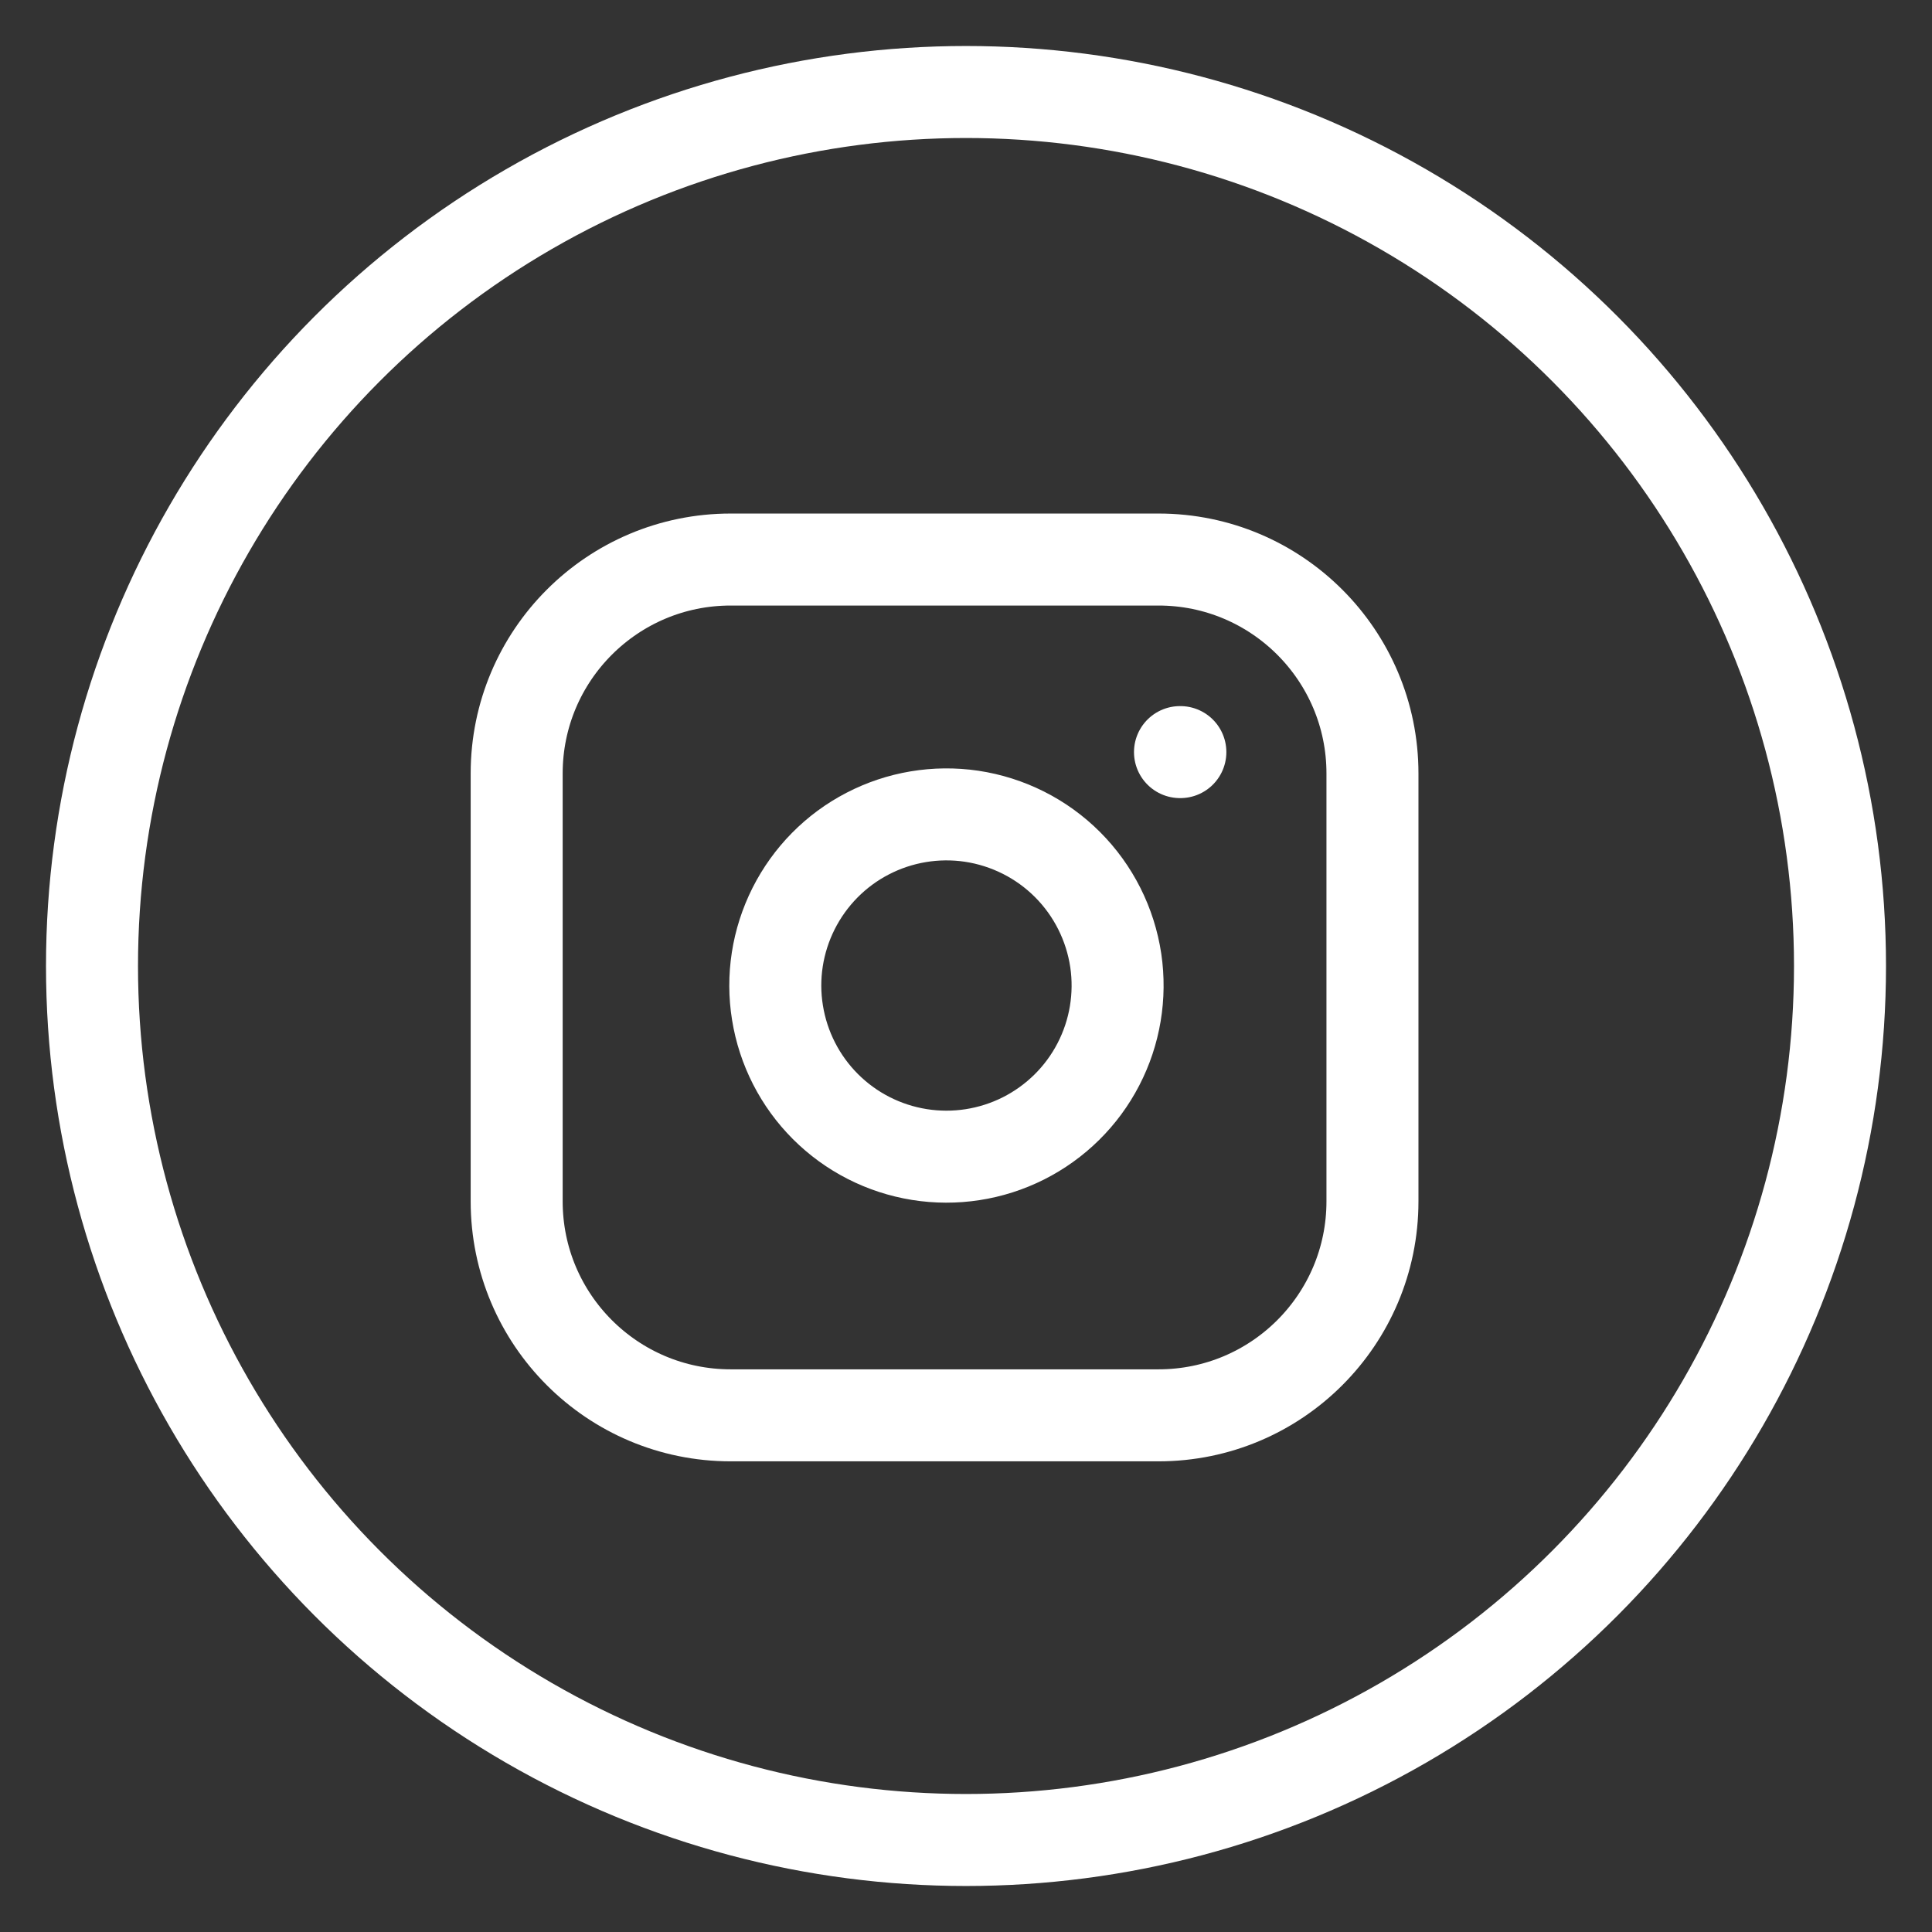
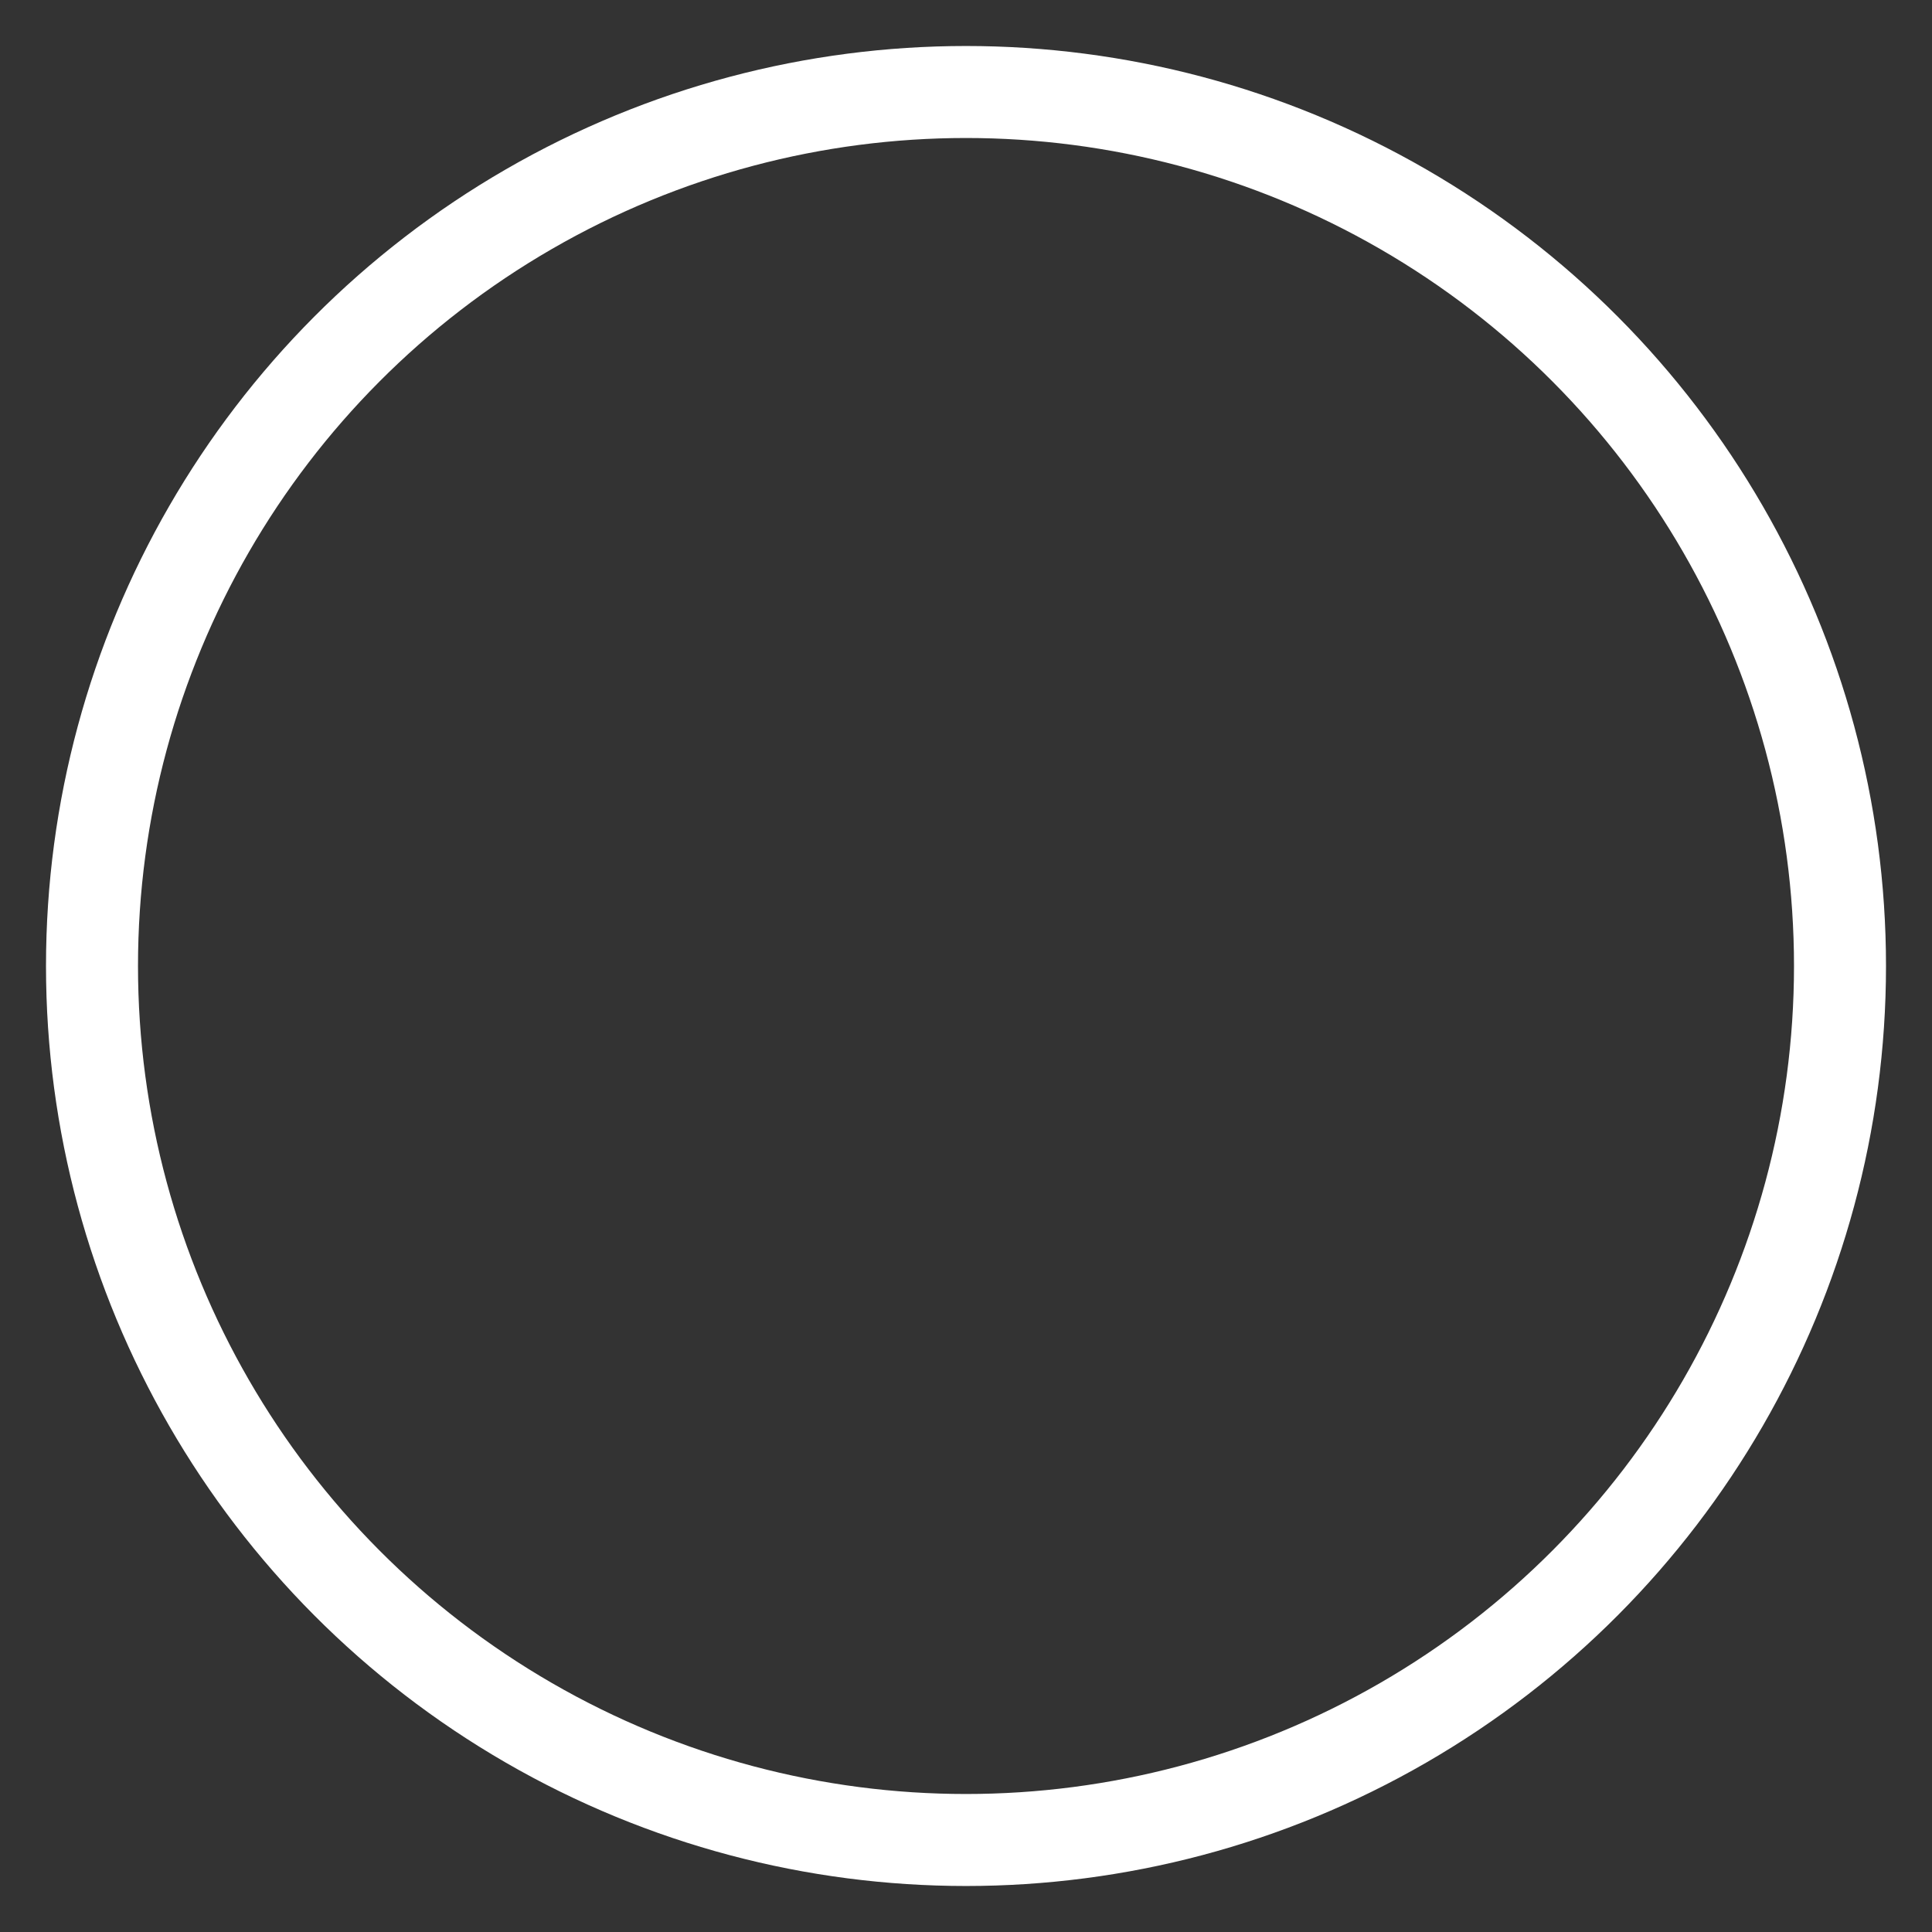
<svg xmlns="http://www.w3.org/2000/svg" width="21" height="21" viewBox="0 0 21 21" fill="none">
  <rect x="0" y="0" width="21" height="21" fill="#333333" stroke="none" />
  <circle cx="10.5" cy="10.5" r="9.5" stroke="white" />
  <g clip-path="url(#clip0_1659_18256)">
    <path d="M12.593 6.082H7.942C6.657 6.082 5.616 7.123 5.616 8.407V13.058C5.616 14.343 6.657 15.384 7.942 15.384H12.593C13.877 15.384 14.918 14.343 14.918 13.058V8.407C14.918 7.123 13.877 6.082 12.593 6.082Z" stroke="white" stroke-linecap="round" stroke-linejoin="round" />
    <path d="M12.128 10.44C12.185 10.827 12.119 11.222 11.939 11.569C11.759 11.917 11.473 12.198 11.124 12.374C10.774 12.55 10.378 12.611 9.992 12.549C9.606 12.487 9.249 12.305 8.972 12.028C8.695 11.751 8.513 11.394 8.451 11.008C8.388 10.622 8.45 10.226 8.626 9.876C8.802 9.527 9.083 9.241 9.431 9.061C9.778 8.881 10.173 8.815 10.56 8.872C10.955 8.931 11.321 9.115 11.603 9.397C11.885 9.679 12.069 10.045 12.128 10.44Z" stroke="white" stroke-linecap="round" stroke-linejoin="round" />
-     <path d="M12.826 8.175H12.83" stroke="white" stroke-linecap="round" stroke-linejoin="round" />
  </g>
  <defs>
    <clipPath id="clip0_1659_18256">
-       <rect width="11.163" height="11.163" fill="white" transform="translate(4.686 5.151)" />
-     </clipPath>
+       </clipPath>
  </defs>
</svg>